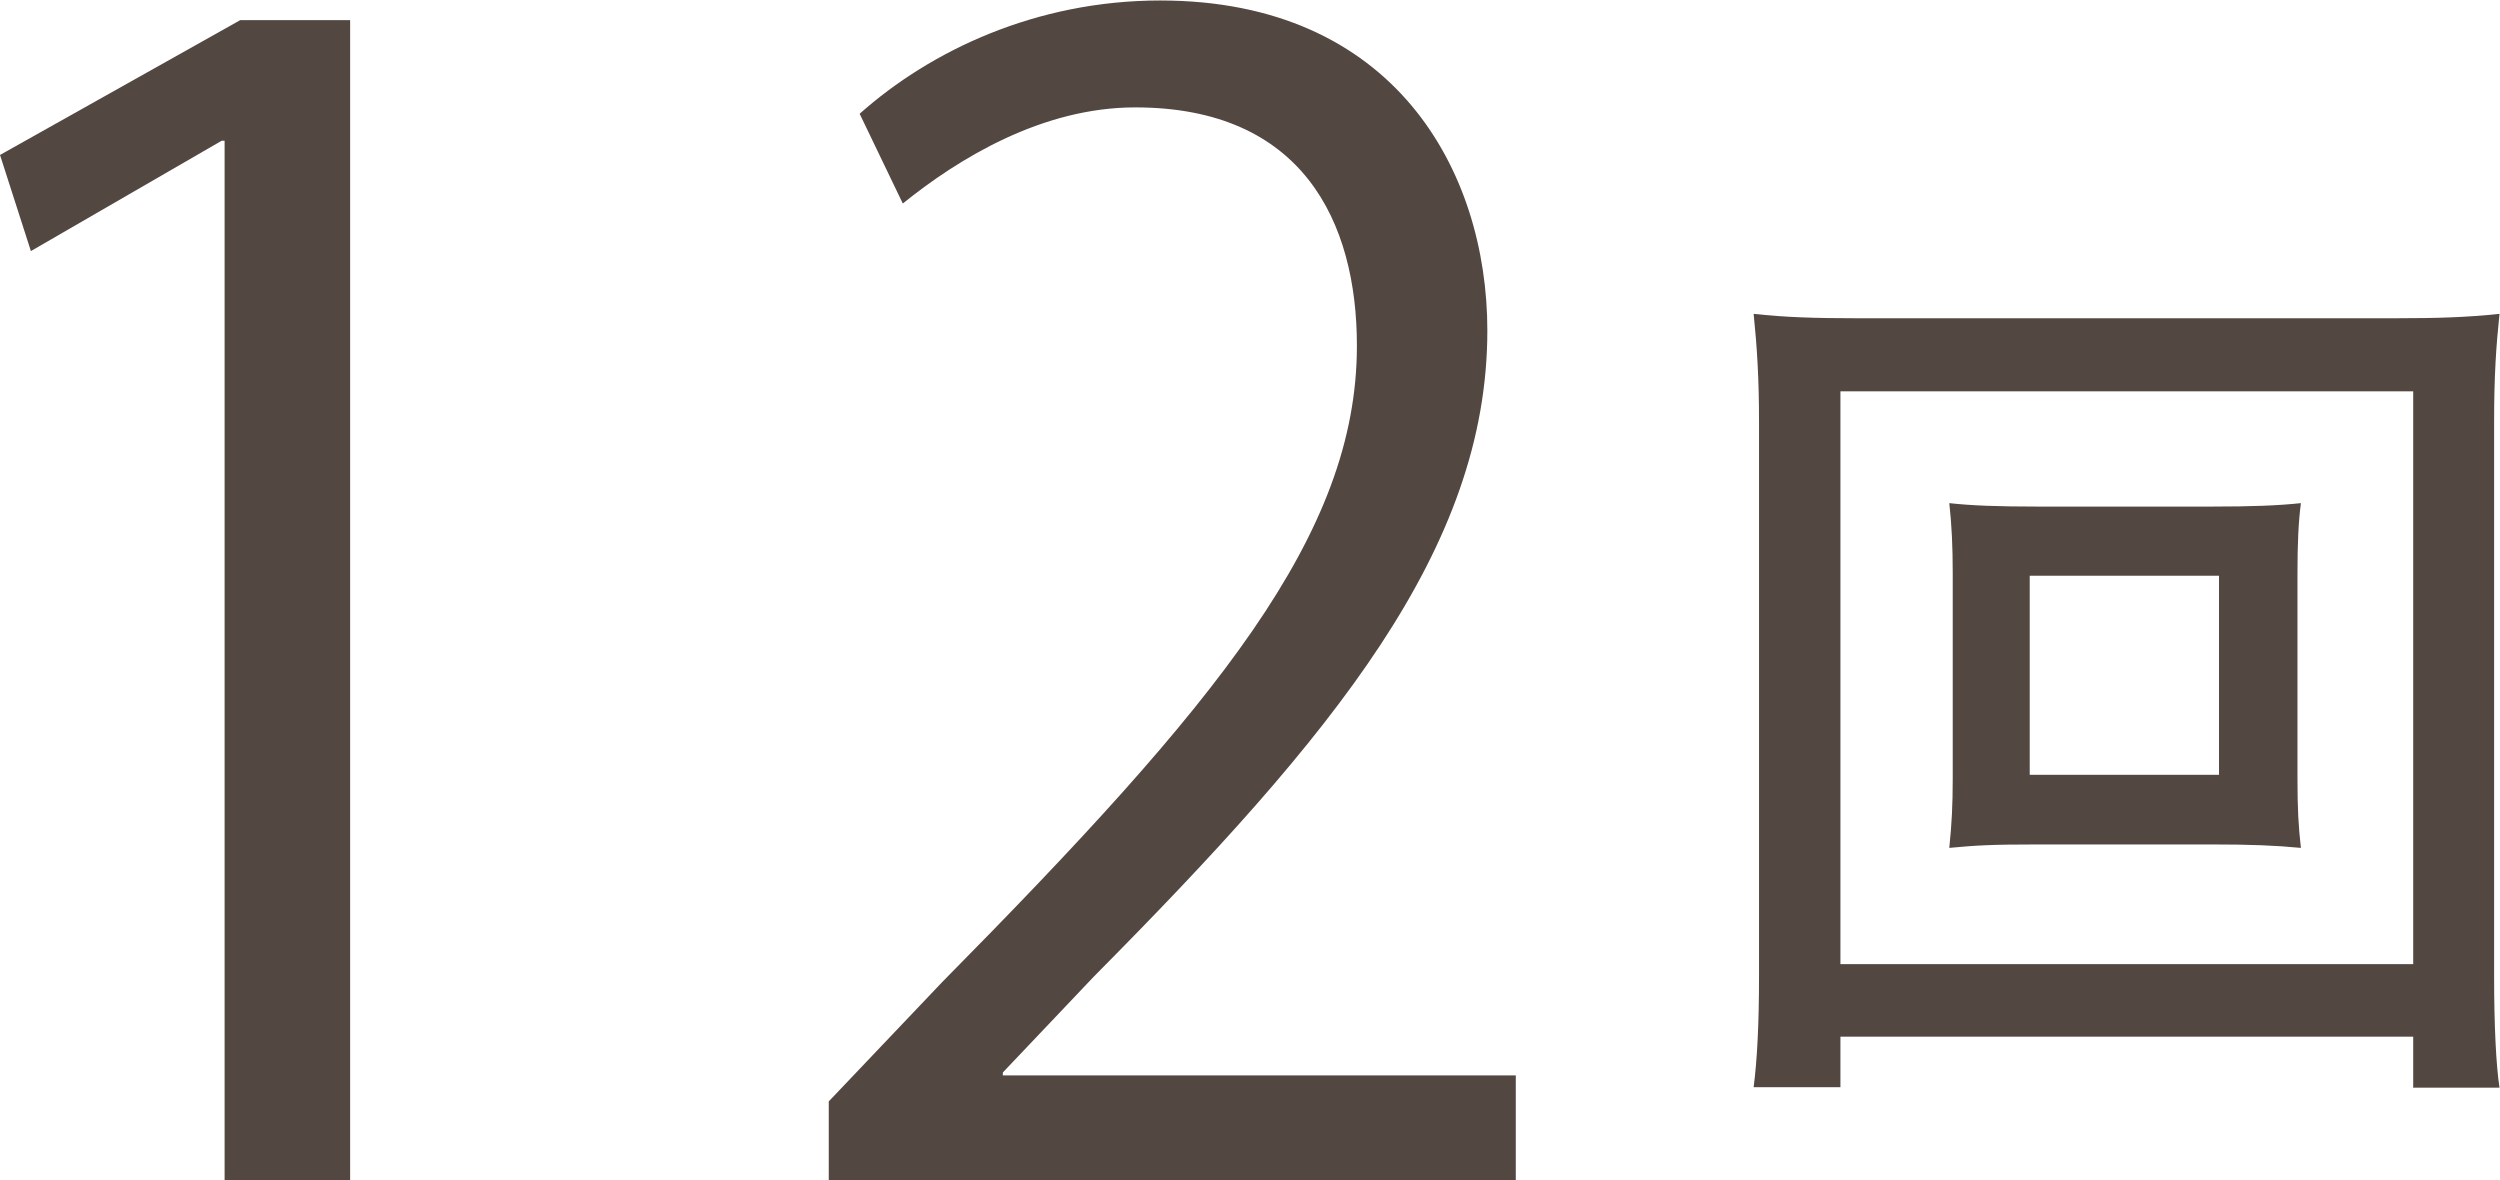
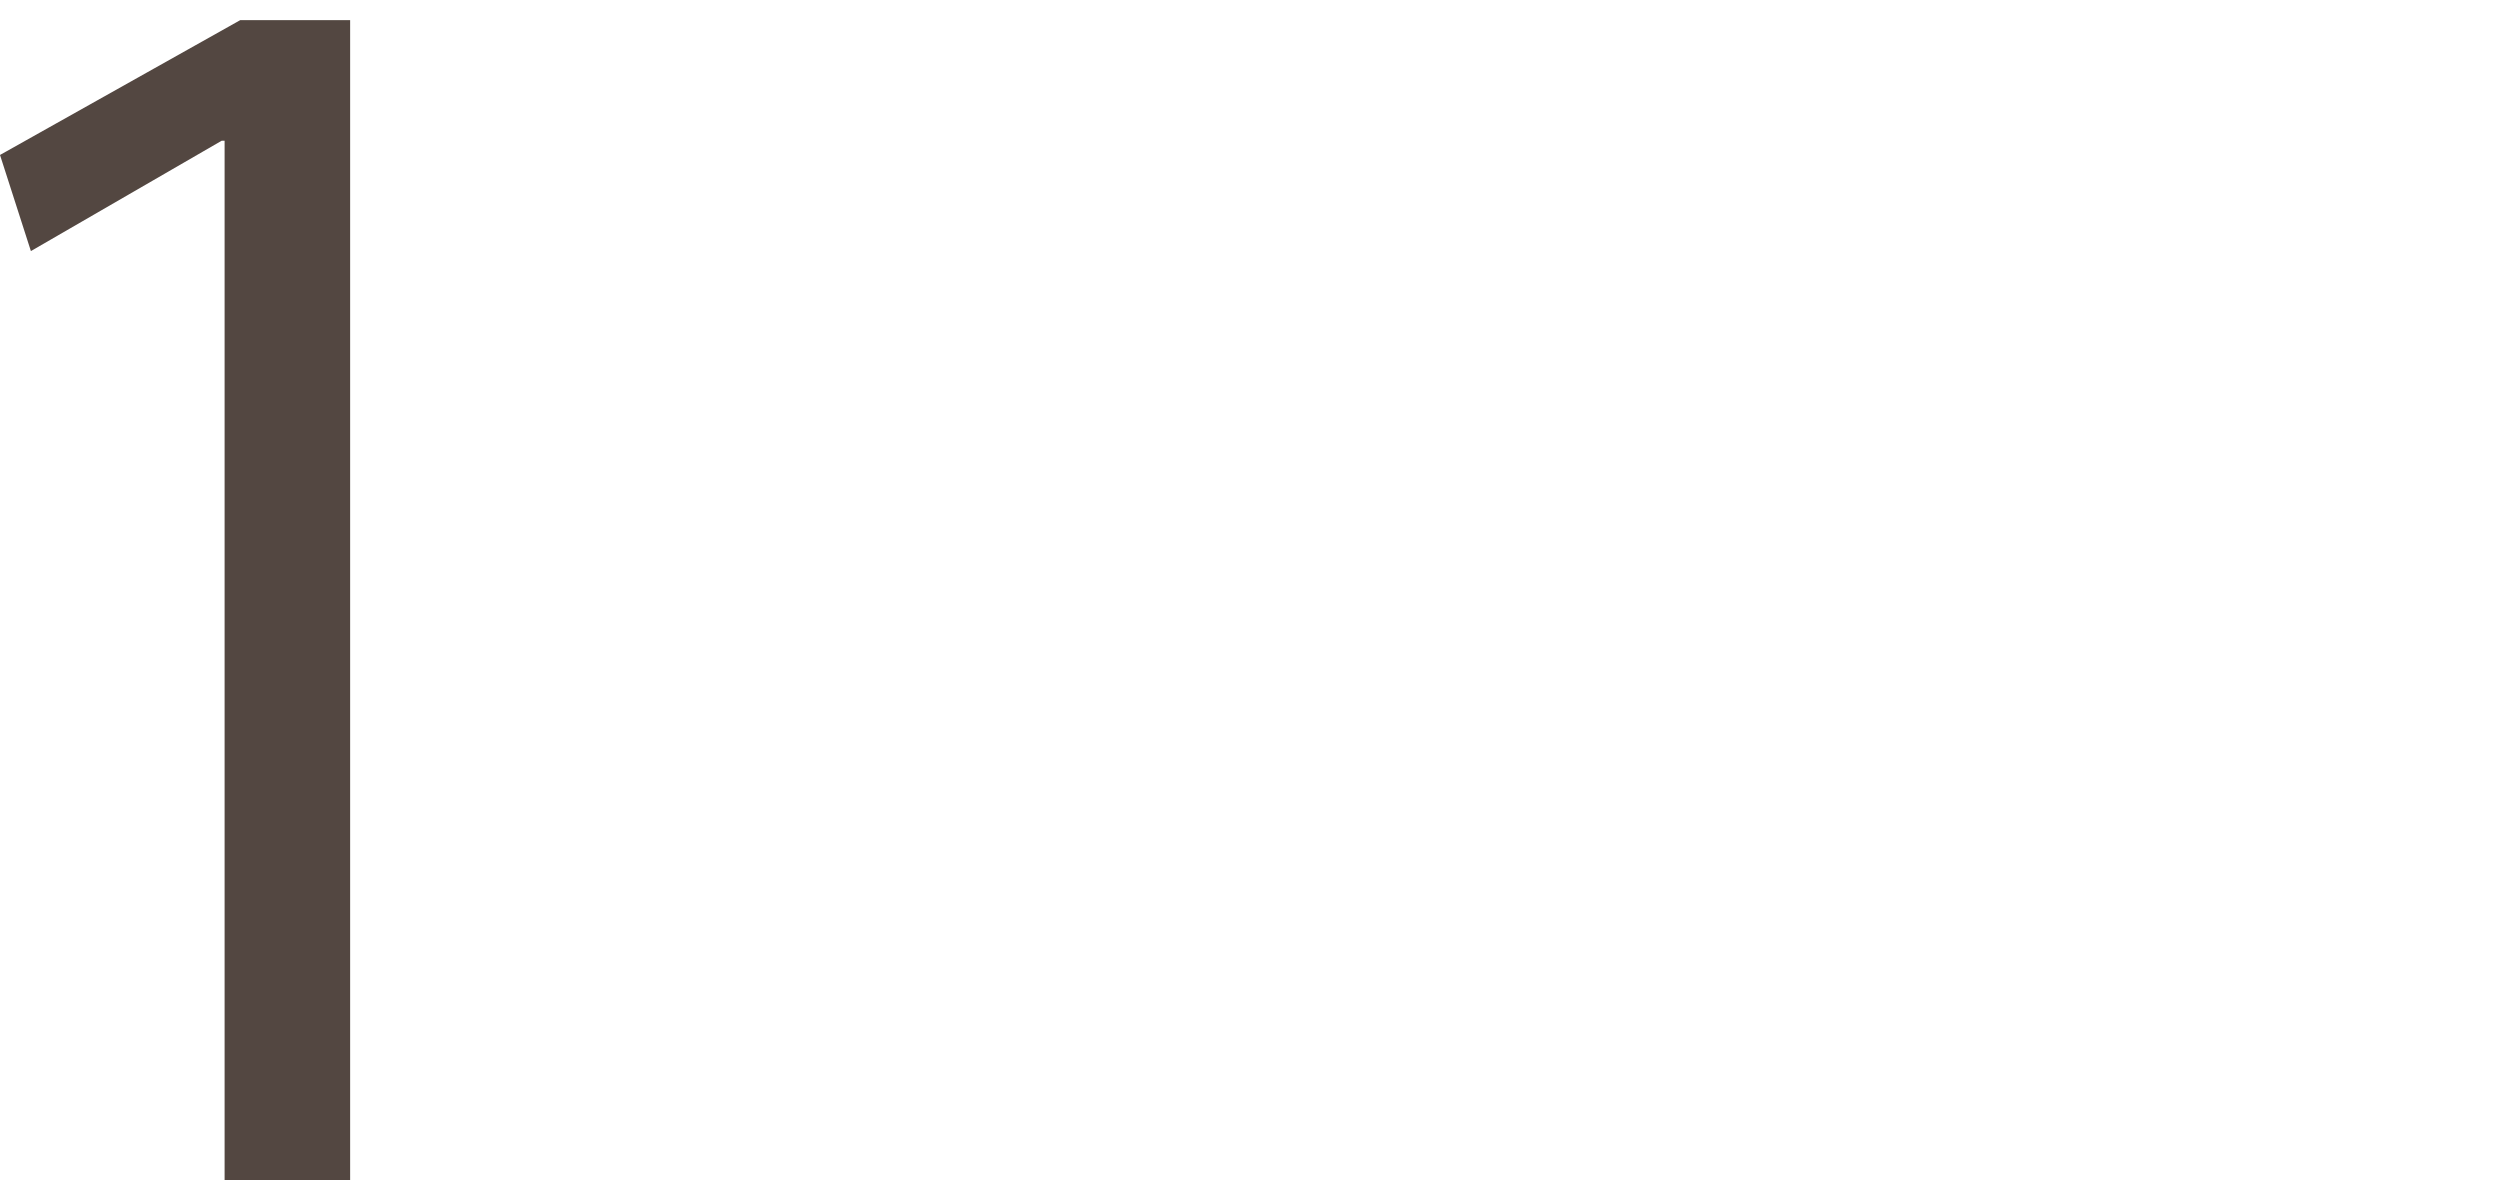
<svg xmlns="http://www.w3.org/2000/svg" id="_レイヤー_2" data-name="レイヤー 2" viewBox="0 0 50.98 24.07">
  <defs>
    <style>
      .cls-1 {
        fill: #534741;
      }
    </style>
  </defs>
  <g id="Design">
    <g>
      <path class="cls-1" d="m4.58,24.07V2.87h-.06L.63,5.12l-.63-1.96L4.9.41h2.24v23.66h-2.56Z" />
-       <path class="cls-1" d="m30.89,24.07h-13.99v-1.61l2.31-2.43c5.62-5.69,8.46-9.13,8.46-12.98,0-2.53-1.11-4.86-4.52-4.86-1.9,0-3.6,1.04-4.74,1.96l-.88-1.83c1.45-1.29,3.6-2.31,6.13-2.31,4.77,0,6.67,3.47,6.67,6.73,0,4.45-3.13,8.24-8.02,13.17l-1.86,1.96v.06h10.46v2.15Z" />
-       <path class="cls-1" d="m49.21,22.17v-1.03h-11.68v1.03h-1.77c.07-.54.11-1.26.11-2.27v-11.3c0-.88-.04-1.52-.11-2.2.63.07,1.25.09,2.11.09h10.97c.87,0,1.48-.02,2.13-.09-.07.67-.11,1.26-.11,2.2v11.32c0,.99.04,1.81.11,2.26h-1.77Zm-11.68-2.51h11.68V7.98h-11.68v11.68Zm7.58-9.33c.81,0,1.34-.02,1.81-.07-.05.38-.07.83-.07,1.43v4.19c0,.6.02.98.07,1.41-.52-.05-1.03-.07-1.81-.07h-3.57c-.94,0-1.26.02-1.79.07.05-.49.07-.87.07-1.41v-4.19c0-.54-.02-.98-.07-1.43.45.05.99.07,1.79.07h3.57Zm-3.72,5.47h3.86v-4.06h-3.86v4.06Z" />
    </g>
  </g>
</svg>